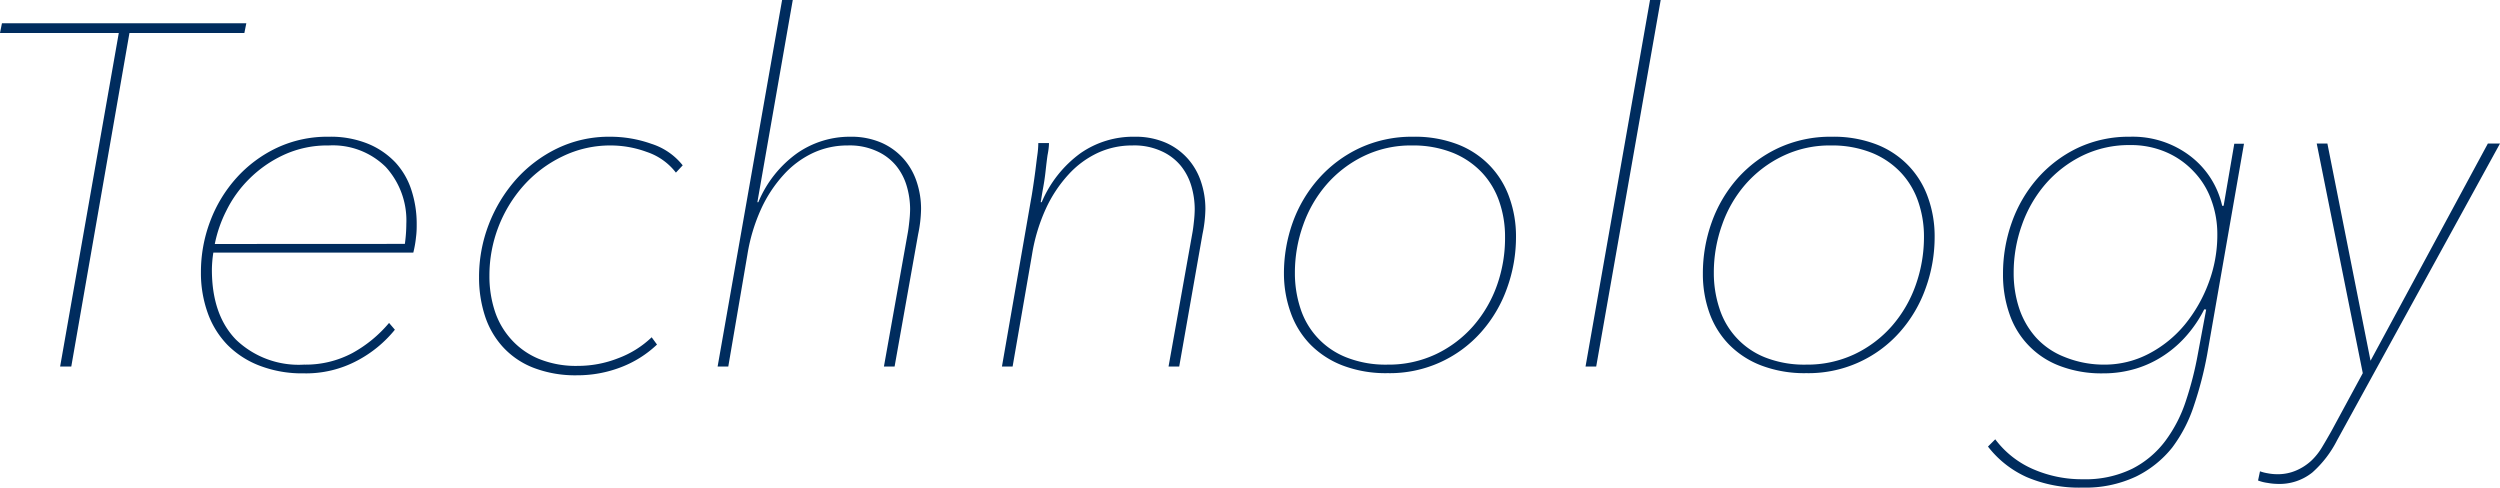
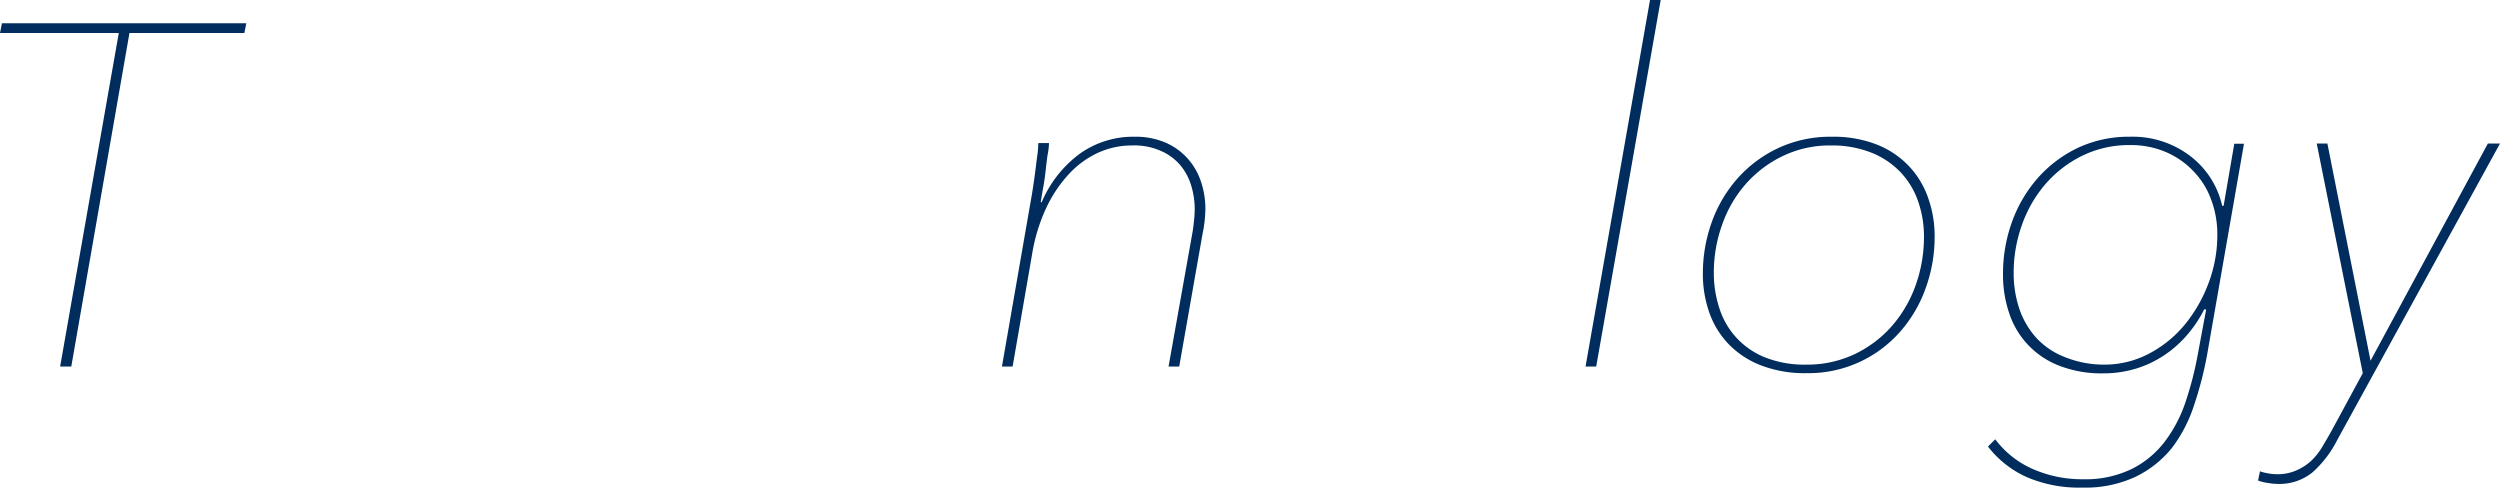
<svg xmlns="http://www.w3.org/2000/svg" width="257.8" height="50.3" viewBox="0 0 257.8 50.3">
  <g id="レイヤー_2" data-name="レイヤー 2">
    <g id="ベース">
      <path d="M13.35,3.4l-6,34.4H6.2L12.25,3.4H0l.2-1H25.4l-.2,1Z" style="fill:#002c5e" />
-       <path d="M22,26.05a12.15,12.15,0,0,0-.15,1.76q0,4.67,2.5,7.23a9.33,9.33,0,0,0,7,2.56,10.25,10.25,0,0,0,5-1.2,13.25,13.25,0,0,0,3.77-3.1l.6.7a12.47,12.47,0,0,1-3.85,3.17,11.23,11.23,0,0,1-5.55,1.33,12.2,12.2,0,0,1-4.52-.78,9.37,9.37,0,0,1-3.33-2.14,9.12,9.12,0,0,1-2.05-3.31,12.17,12.17,0,0,1-.7-4.22,14.75,14.75,0,0,1,.95-5.22,14.07,14.07,0,0,1,2.71-4.48,13.17,13.17,0,0,1,4.16-3.1,12.21,12.21,0,0,1,5.36-1.15,10.23,10.23,0,0,1,4.06.73,8.14,8.14,0,0,1,2.83,1.94,7.64,7.64,0,0,1,1.65,2.88,11.19,11.19,0,0,1,.53,3.5c0,.33,0,.77-.07,1.3a11.17,11.17,0,0,1-.28,1.6Zm19.75-.9a15.51,15.51,0,0,0,.15-2.07,8.16,8.16,0,0,0-2.12-5.86A7.76,7.76,0,0,0,33.9,15a10.68,10.68,0,0,0-4.7,1,12.36,12.36,0,0,0-3.52,2.47,12.15,12.15,0,0,0-2.35,3.28,13.21,13.21,0,0,0-1.18,3.41Z" style="fill:#002c5e" />
-       <path d="M64,37.88a12.49,12.49,0,0,1-4.48.82A12,12,0,0,1,55,37.92a8.37,8.37,0,0,1-3.15-2.15A8.74,8.74,0,0,1,50,32.55a12.71,12.71,0,0,1-.6-3.95,15,15,0,0,1,1-5.45,15.25,15.25,0,0,1,2.8-4.63,13.67,13.67,0,0,1,4.27-3.22,12.28,12.28,0,0,1,5.43-1.2,12.65,12.65,0,0,1,4.27.73,6.7,6.7,0,0,1,3.23,2.22l-.7.75a6.31,6.31,0,0,0-3-2.13A10.83,10.83,0,0,0,63,15a11.22,11.22,0,0,0-5,1.13,12.78,12.78,0,0,0-4,3,13.94,13.94,0,0,0-3.53,9.3,11.51,11.51,0,0,0,.55,3.63A8.09,8.09,0,0,0,52.72,35a7.85,7.85,0,0,0,2.83,2,10.14,10.14,0,0,0,4.05.73,11.32,11.32,0,0,0,4.12-.78,10.06,10.06,0,0,0,3.48-2.17l.55.75A11.17,11.17,0,0,1,64,37.88Z" style="fill:#002c5e" />
-       <path d="M78.2,20.85a11.74,11.74,0,0,1,4-5.05,9.5,9.5,0,0,1,5.48-1.7,7.8,7.8,0,0,1,3.22.62,6.59,6.59,0,0,1,2.28,1.66,6.78,6.78,0,0,1,1.35,2.37,8.78,8.78,0,0,1,.45,2.8,13.55,13.55,0,0,1-.3,2.6L92.25,37.8h-1.1L93.6,24.07c.07-.37.12-.78.17-1.25a12.16,12.16,0,0,0,.08-1.26,8.47,8.47,0,0,0-.35-2.38,6,6,0,0,0-1.1-2.1,5.47,5.47,0,0,0-2-1.5,6.69,6.69,0,0,0-3-.58,8.39,8.39,0,0,0-3.58.78,9.58,9.58,0,0,0-3,2.23,13.62,13.62,0,0,0-2.33,3.53,18.34,18.34,0,0,0-1.42,4.73L75.1,37.8H74L80.65,0h1.1L78.1,20.85Z" style="fill:#002c5e" />
      <path d="M117,14.1a7.8,7.8,0,0,1,3.22.62,6.59,6.59,0,0,1,2.28,1.66,6.78,6.78,0,0,1,1.35,2.37,8.78,8.78,0,0,1,.45,2.8,13.55,13.55,0,0,1-.3,2.6l-2.4,13.65h-1.1l2.45-13.73c.07-.37.12-.78.17-1.25a12.16,12.16,0,0,0,.08-1.26,8.47,8.47,0,0,0-.35-2.38,6,6,0,0,0-1.1-2.1,5.47,5.47,0,0,0-2-1.5,6.69,6.69,0,0,0-3-.58,8.39,8.39,0,0,0-3.58.78,9.58,9.58,0,0,0-3,2.23,13.62,13.62,0,0,0-2.33,3.53,18.34,18.34,0,0,0-1.42,4.73l-2,11.53h-1.1l3-17.24c.07-.36.14-.82.22-1.35s.16-1.08.23-1.63.13-1.08.2-1.58a9.23,9.23,0,0,0,.1-1.25h1.1q0,.51-.15,1.26c-.07.5-.13,1-.2,1.64s-.15,1.16-.25,1.71-.18,1.05-.25,1.49h.1a12.05,12.05,0,0,1,4-5.05A9.5,9.5,0,0,1,117,14.1Z" style="fill:#002c5e" />
-       <path d="M132.4,28.2a15.59,15.59,0,0,1,.92-5.3A13.9,13.9,0,0,1,136,18.4a13.05,13.05,0,0,1,4.2-3.13,12.8,12.8,0,0,1,5.53-1.17,12.27,12.27,0,0,1,4.62.8,9.19,9.19,0,0,1,3.3,2.2,9.09,9.09,0,0,1,2,3.28,11.74,11.74,0,0,1,.68,4,15.48,15.48,0,0,1-.93,5.35,13.73,13.73,0,0,1-2.65,4.5,12.58,12.58,0,0,1-9.67,4.25,12.51,12.51,0,0,1-4.65-.8,9.41,9.41,0,0,1-3.33-2.18,9,9,0,0,1-2-3.25A11.9,11.9,0,0,1,132.4,28.2Zm22.8-3.76a11,11,0,0,0-.58-3.61,8.28,8.28,0,0,0-1.77-3,8.53,8.53,0,0,0-3-2.06A11,11,0,0,0,145.6,15a11.13,11.13,0,0,0-5,1.11,12,12,0,0,0-3.8,2.91,12.89,12.89,0,0,0-2.42,4.19,14.55,14.55,0,0,0-.85,4.95,11.6,11.6,0,0,0,.57,3.64,8.06,8.06,0,0,0,4.73,5.05,11,11,0,0,0,4.25.75,11.42,11.42,0,0,0,5-1.08,11.92,11.92,0,0,0,3.85-2.91,13,13,0,0,0,2.45-4.22A14.55,14.55,0,0,0,155.2,24.44Z" style="fill:#002c5e" />
      <path d="M163.5,37.8,170.15,0h1.1L164.6,37.8Z" style="fill:#002c5e" />
      <path d="M175.6,28.2a15.59,15.59,0,0,1,.92-5.3,13.9,13.9,0,0,1,2.65-4.5,13.05,13.05,0,0,1,4.2-3.13,12.77,12.77,0,0,1,5.53-1.17,12.27,12.27,0,0,1,4.62.8,9.19,9.19,0,0,1,3.3,2.2,9.09,9.09,0,0,1,2,3.28,11.74,11.74,0,0,1,.68,4,15.48,15.48,0,0,1-.93,5.35,13.73,13.73,0,0,1-2.65,4.5,12.58,12.58,0,0,1-9.67,4.25,12.51,12.51,0,0,1-4.65-.8,9.32,9.32,0,0,1-3.33-2.18,9,9,0,0,1-2-3.25A11.9,11.9,0,0,1,175.6,28.2Zm22.8-3.76a11,11,0,0,0-.58-3.61,8.28,8.28,0,0,0-1.77-3,8.53,8.53,0,0,0-3-2.06A11,11,0,0,0,188.8,15a11.13,11.13,0,0,0-5,1.11A12,12,0,0,0,180,19a12.71,12.71,0,0,0-2.42,4.19,14.55,14.55,0,0,0-.85,4.95,11.6,11.6,0,0,0,.57,3.64A8.06,8.06,0,0,0,182,36.85a11,11,0,0,0,4.25.75,11.42,11.42,0,0,0,5-1.08,11.92,11.92,0,0,0,3.85-2.91,13,13,0,0,0,2.45-4.22A14.8,14.8,0,0,0,198.4,24.44Z" style="fill:#002c5e" />
      <path d="M227.3,31.9a12.79,12.79,0,0,1-1.73,2.6,11.51,11.51,0,0,1-2.35,2.1A10.94,10.94,0,0,1,220.3,38a11.46,11.46,0,0,1-3.4.5,12,12,0,0,1-4.53-.78,8.7,8.7,0,0,1-5.17-5.39,12.21,12.21,0,0,1-.65-4.08,15.71,15.71,0,0,1,.92-5.35,14,14,0,0,1,2.63-4.5,12.94,12.94,0,0,1,4.12-3.13,12.36,12.36,0,0,1,5.43-1.17,9.77,9.77,0,0,1,6.22,2,8.9,8.9,0,0,1,3.28,5.12h.15l1.1-6.4h1l-3.8,21.75a37.59,37.59,0,0,1-1.35,5.22A14.84,14.84,0,0,1,224,46.15a10.89,10.89,0,0,1-3.75,3,12.23,12.23,0,0,1-5.5,1.13A13.7,13.7,0,0,1,209,49.2a10.47,10.47,0,0,1-4-3.15l.75-.75a9.7,9.7,0,0,0,4,3.12,12.57,12.57,0,0,0,5,1,11,11,0,0,0,5.12-1.08,9.84,9.84,0,0,0,3.43-2.89,14.32,14.32,0,0,0,2.12-4.14,34.63,34.63,0,0,0,1.23-4.84l.85-4.55ZM217,37.6a9.81,9.81,0,0,0,4.6-1.13,12,12,0,0,0,3.7-3,15,15,0,0,0,2.45-4.29,14,14,0,0,0,.9-5,10.1,10.1,0,0,0-.63-3.58,8.2,8.2,0,0,0-1.8-2.91,8.5,8.5,0,0,0-2.85-2,9.15,9.15,0,0,0-3.72-.73,11,11,0,0,0-4.93,1.1,12.06,12.06,0,0,0-3.8,2.93,13.12,13.12,0,0,0-2.42,4.21,14.54,14.54,0,0,0-.85,4.94,11.5,11.5,0,0,0,.57,3.66,8.52,8.52,0,0,0,1.73,3,7.79,7.79,0,0,0,2.92,2A10.76,10.76,0,0,0,217,37.6Z" style="fill:#002c5e" />
      <path d="M241,45.4a11.21,11.21,0,0,1-2.55,3.32,5.4,5.4,0,0,1-3.6,1.18,6.14,6.14,0,0,1-1-.1,4.4,4.4,0,0,1-1-.25l.2-.95a4.29,4.29,0,0,0,.77.2,5.21,5.21,0,0,0,1,.1,4.76,4.76,0,0,0,2-.4,5.48,5.48,0,0,0,1.53-1,6.5,6.5,0,0,0,1.12-1.42c.32-.53.63-1.07.93-1.6l3.25-6L238.9,14.8H240l4.45,22.4,12.1-22.4h1.25Z" style="fill:#002c5e" />
    </g>
  </g>
</svg>